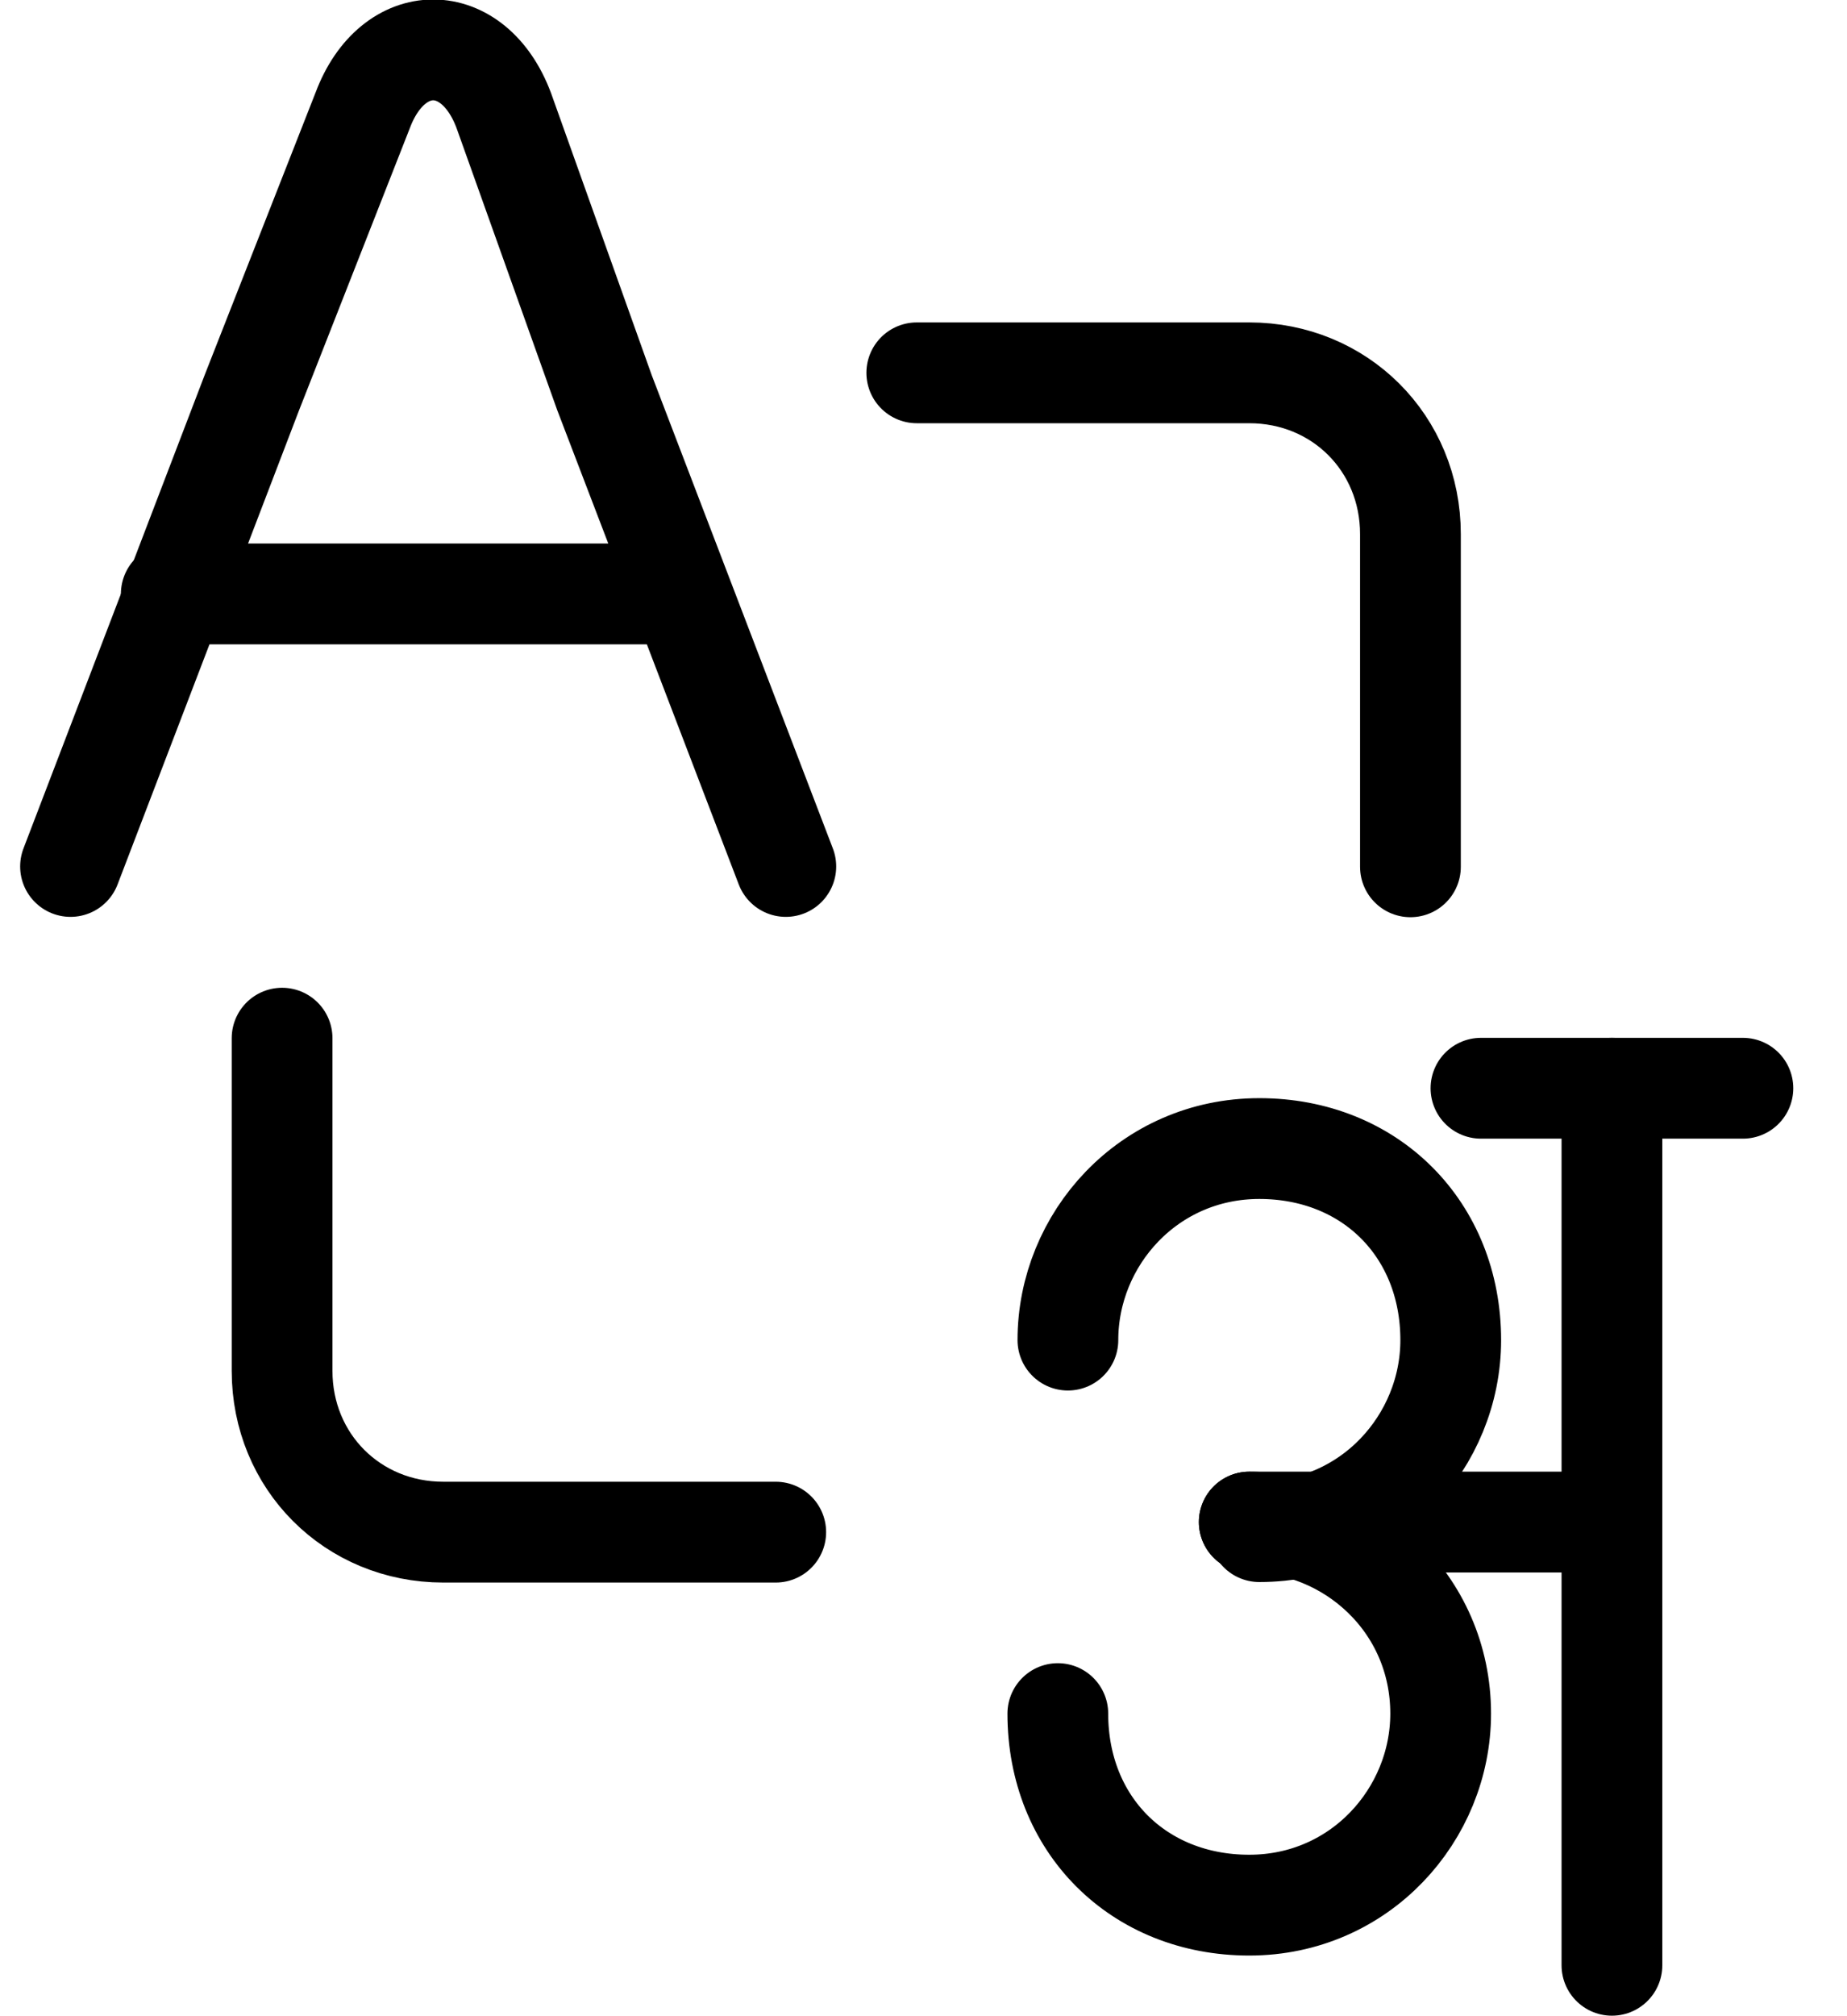
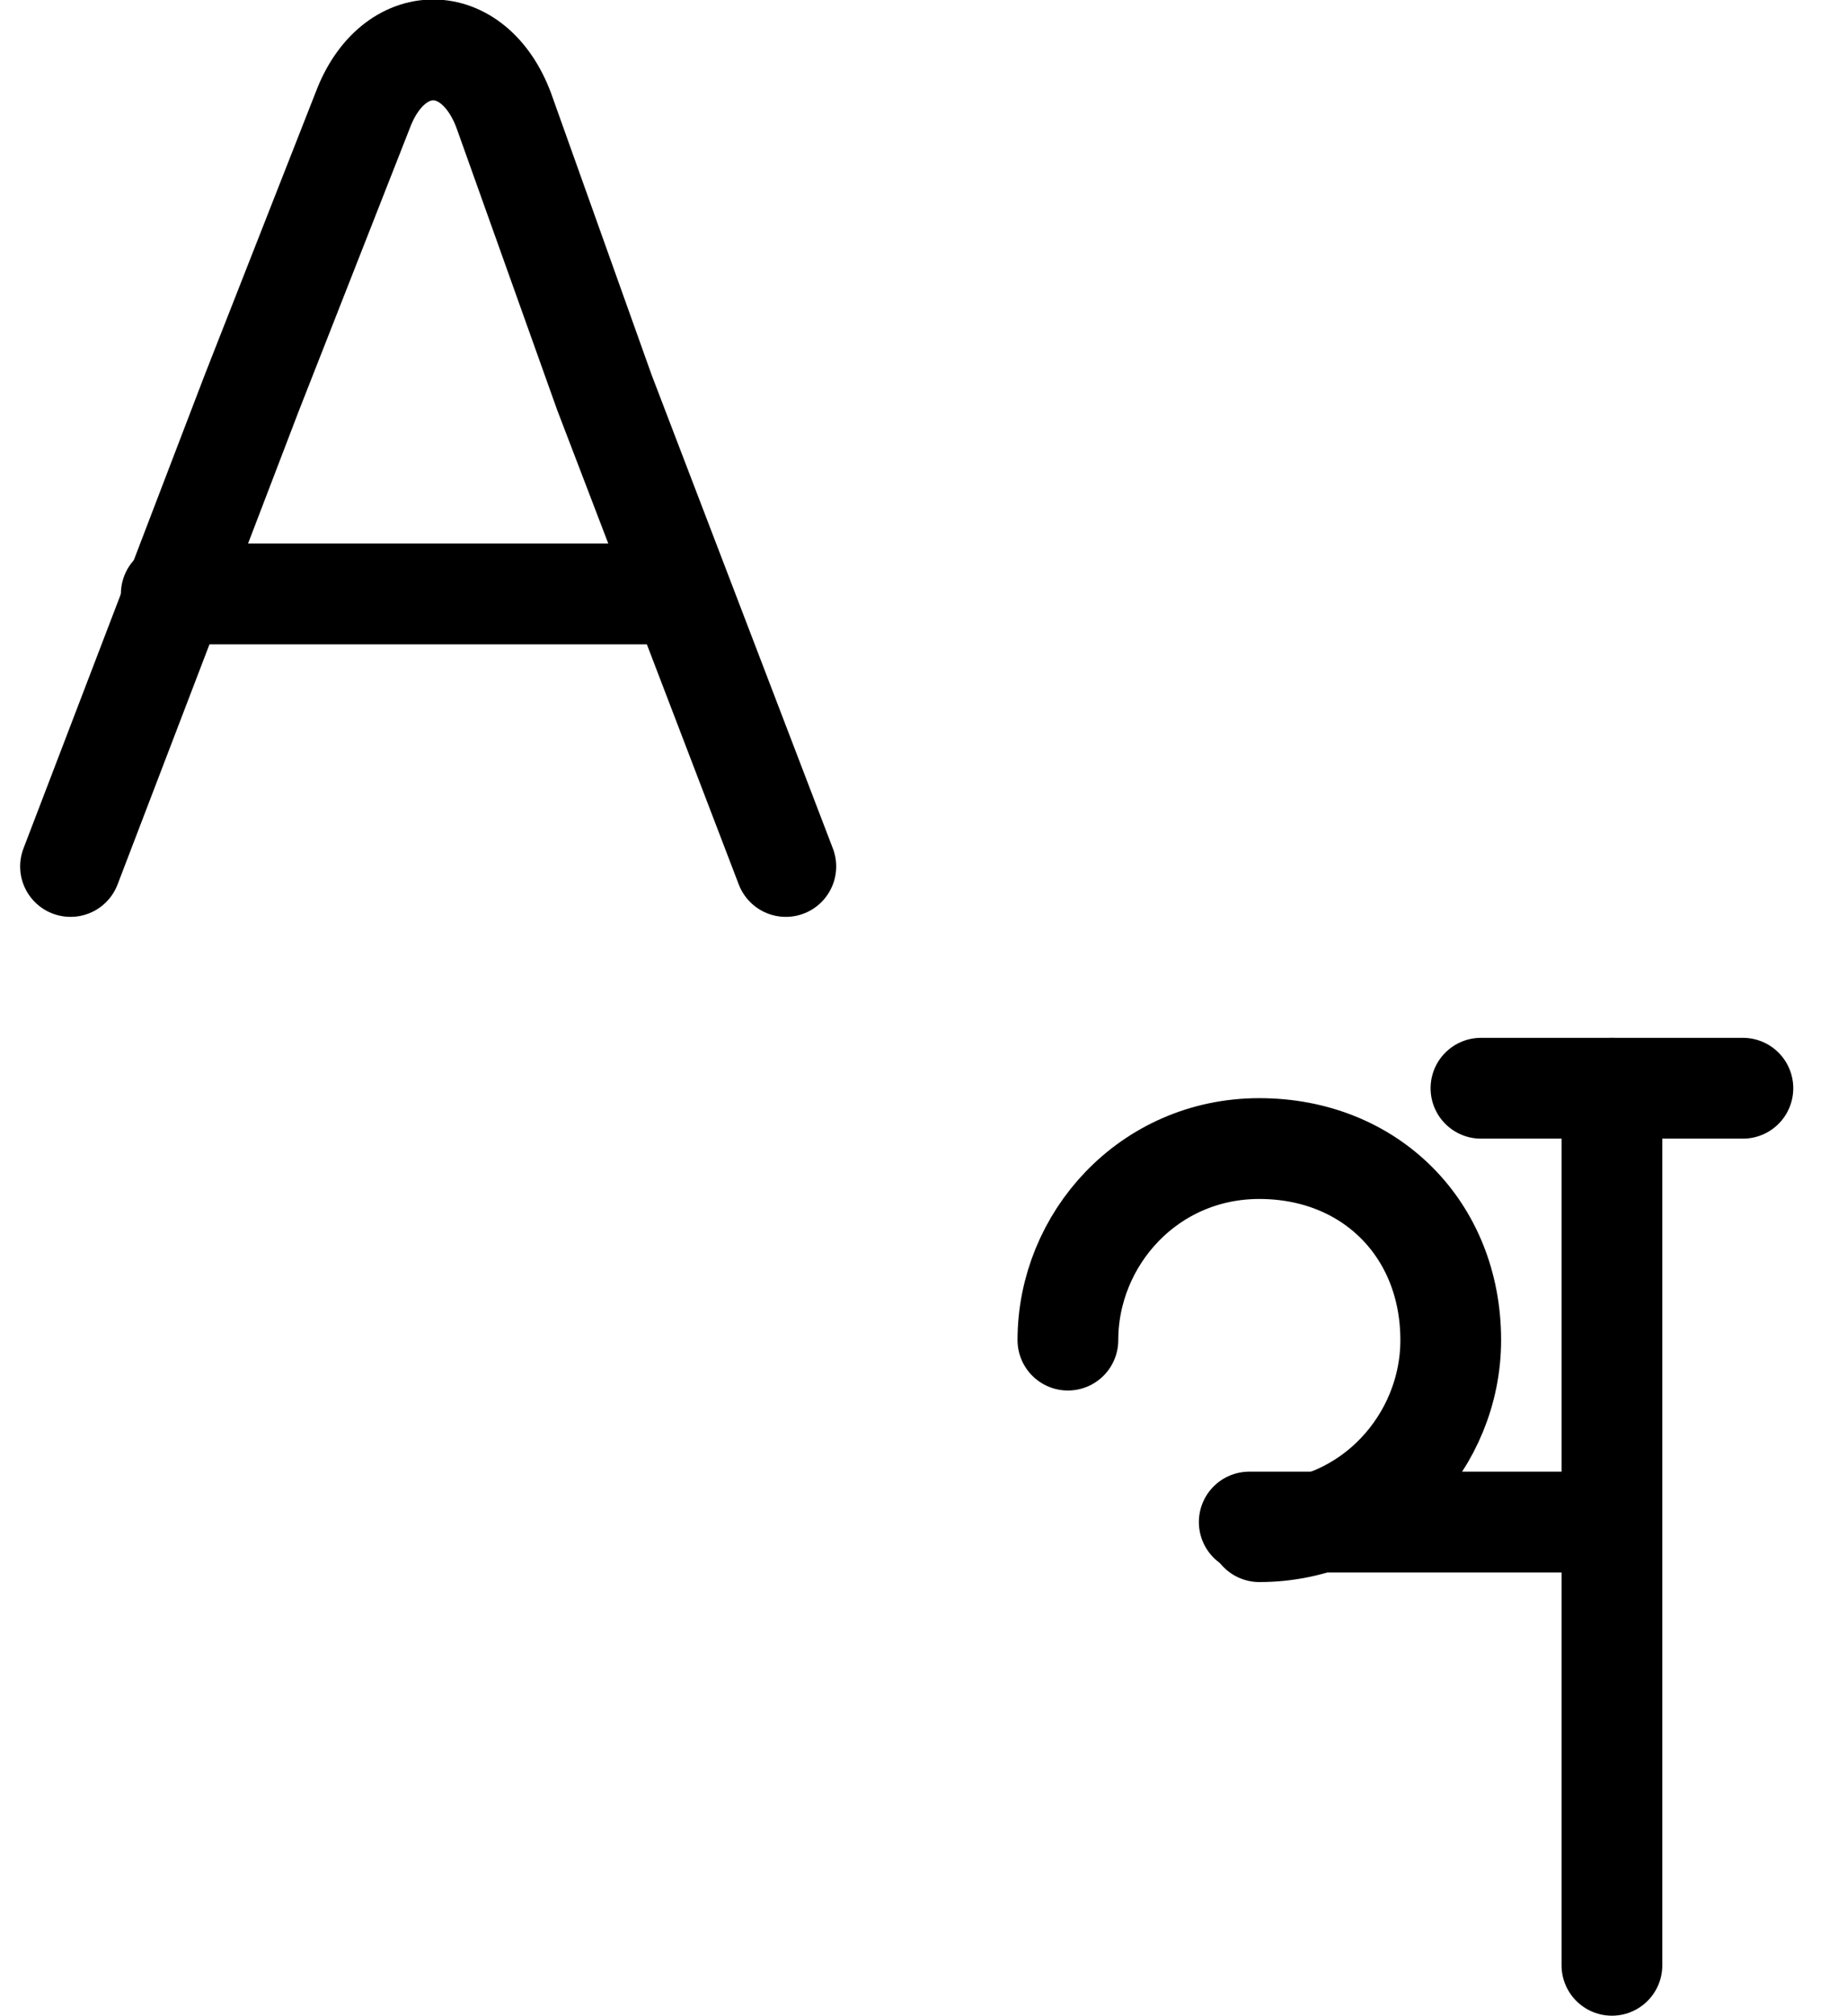
<svg xmlns="http://www.w3.org/2000/svg" width="11" height="12" viewBox="0 0 11 12" fill="none">
  <g id="English To Hindi" clip-path="url(#clip0_15776_2809)">
    <g id="Group">
      <g id="Group_2">
-         <path id="Vector" d="M7.44 9.059C8.04 9.059 8.58 9.539 8.58 10.199C8.58 10.799 8.1 11.339 7.44 11.339C6.78 11.339 6.3 10.859 6.3 10.199" stroke="black" stroke-width="0.6" stroke-miterlimit="10" stroke-linecap="round" stroke-linejoin="round" />
        <path id="Vector_2" d="M6.36 7.976C6.36 7.376 6.84 6.836 7.5 6.836C8.16 6.836 8.64 7.316 8.64 7.976C8.64 8.576 8.16 9.116 7.5 9.116" stroke="black" stroke-width="0.6" stroke-miterlimit="10" stroke-linecap="round" stroke-linejoin="round" />
        <path id="Vector_3" d="M7.44 9.059H9.6" stroke="black" stroke-width="0.6" stroke-miterlimit="10" stroke-linecap="round" stroke-linejoin="round" />
        <path id="Vector_4" d="M9.6 6.477V11.697" stroke="black" stroke-width="0.6" stroke-miterlimit="10" stroke-linecap="round" stroke-linejoin="round" />
        <path id="Vector_5" d="M8.82 6.477H10.38" stroke="black" stroke-width="0.6" stroke-miterlimit="10" stroke-linecap="round" stroke-linejoin="round" />
      </g>
      <g id="Group_3">
        <path id="Vector_6" d="M0.42 5.157L1.5 2.337L2.16 0.657C2.34 0.177 2.82 0.177 3 0.657L3.6 2.337L4.68 5.157" stroke="black" stroke-width="0.6" stroke-miterlimit="10" stroke-linecap="round" stroke-linejoin="round" />
        <path id="Vector_7" d="M1.02 3.535H4.02" stroke="black" stroke-width="0.6" stroke-miterlimit="10" stroke-linecap="round" stroke-linejoin="round" />
      </g>
-       <path id="Vector_8" d="M5.46 2.219H7.44C7.98 2.219 8.4 2.639 8.4 3.179V5.159M4.62 9.119H2.64C2.1 9.119 1.68 8.699 1.68 8.159V6.179" stroke="black" stroke-width="0.6" stroke-miterlimit="10" stroke-linecap="round" stroke-linejoin="round" />
    </g>
  </g>
  <defs>
    <clipPath id="clip0_15776_2809">
      <rect width="10.8" height="12" fill="white" />
    </clipPath>
  </defs>
</svg>